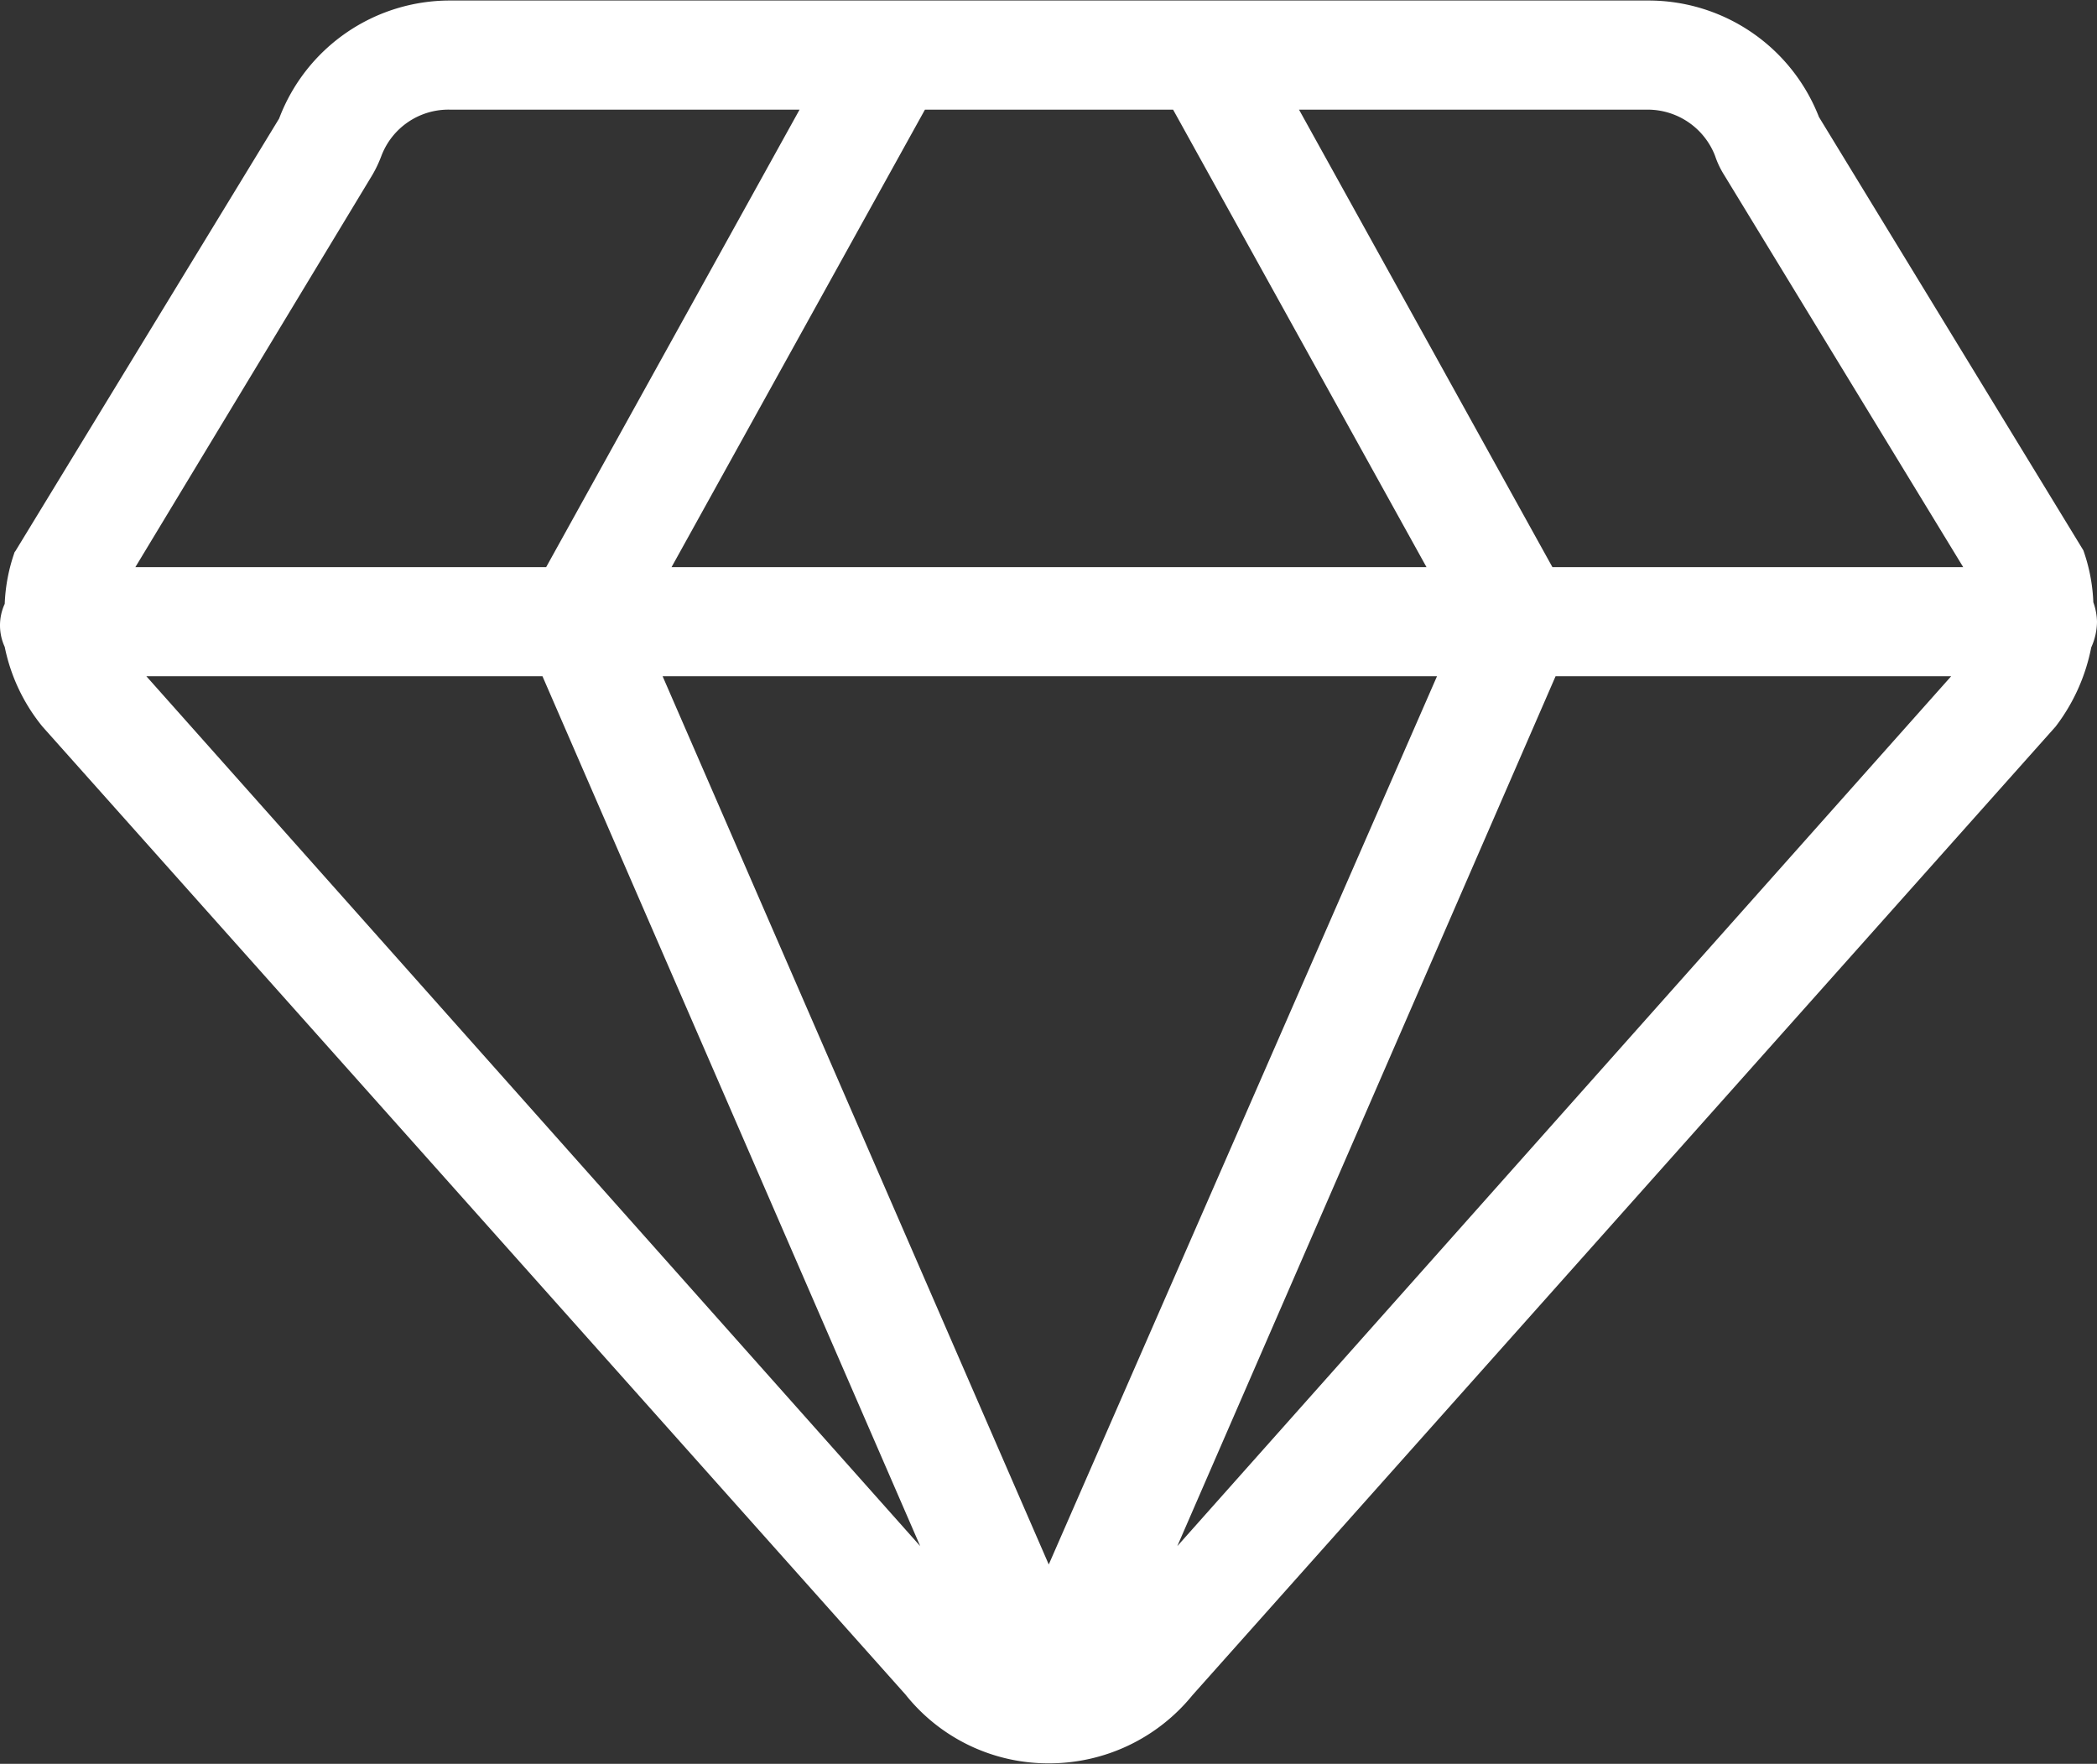
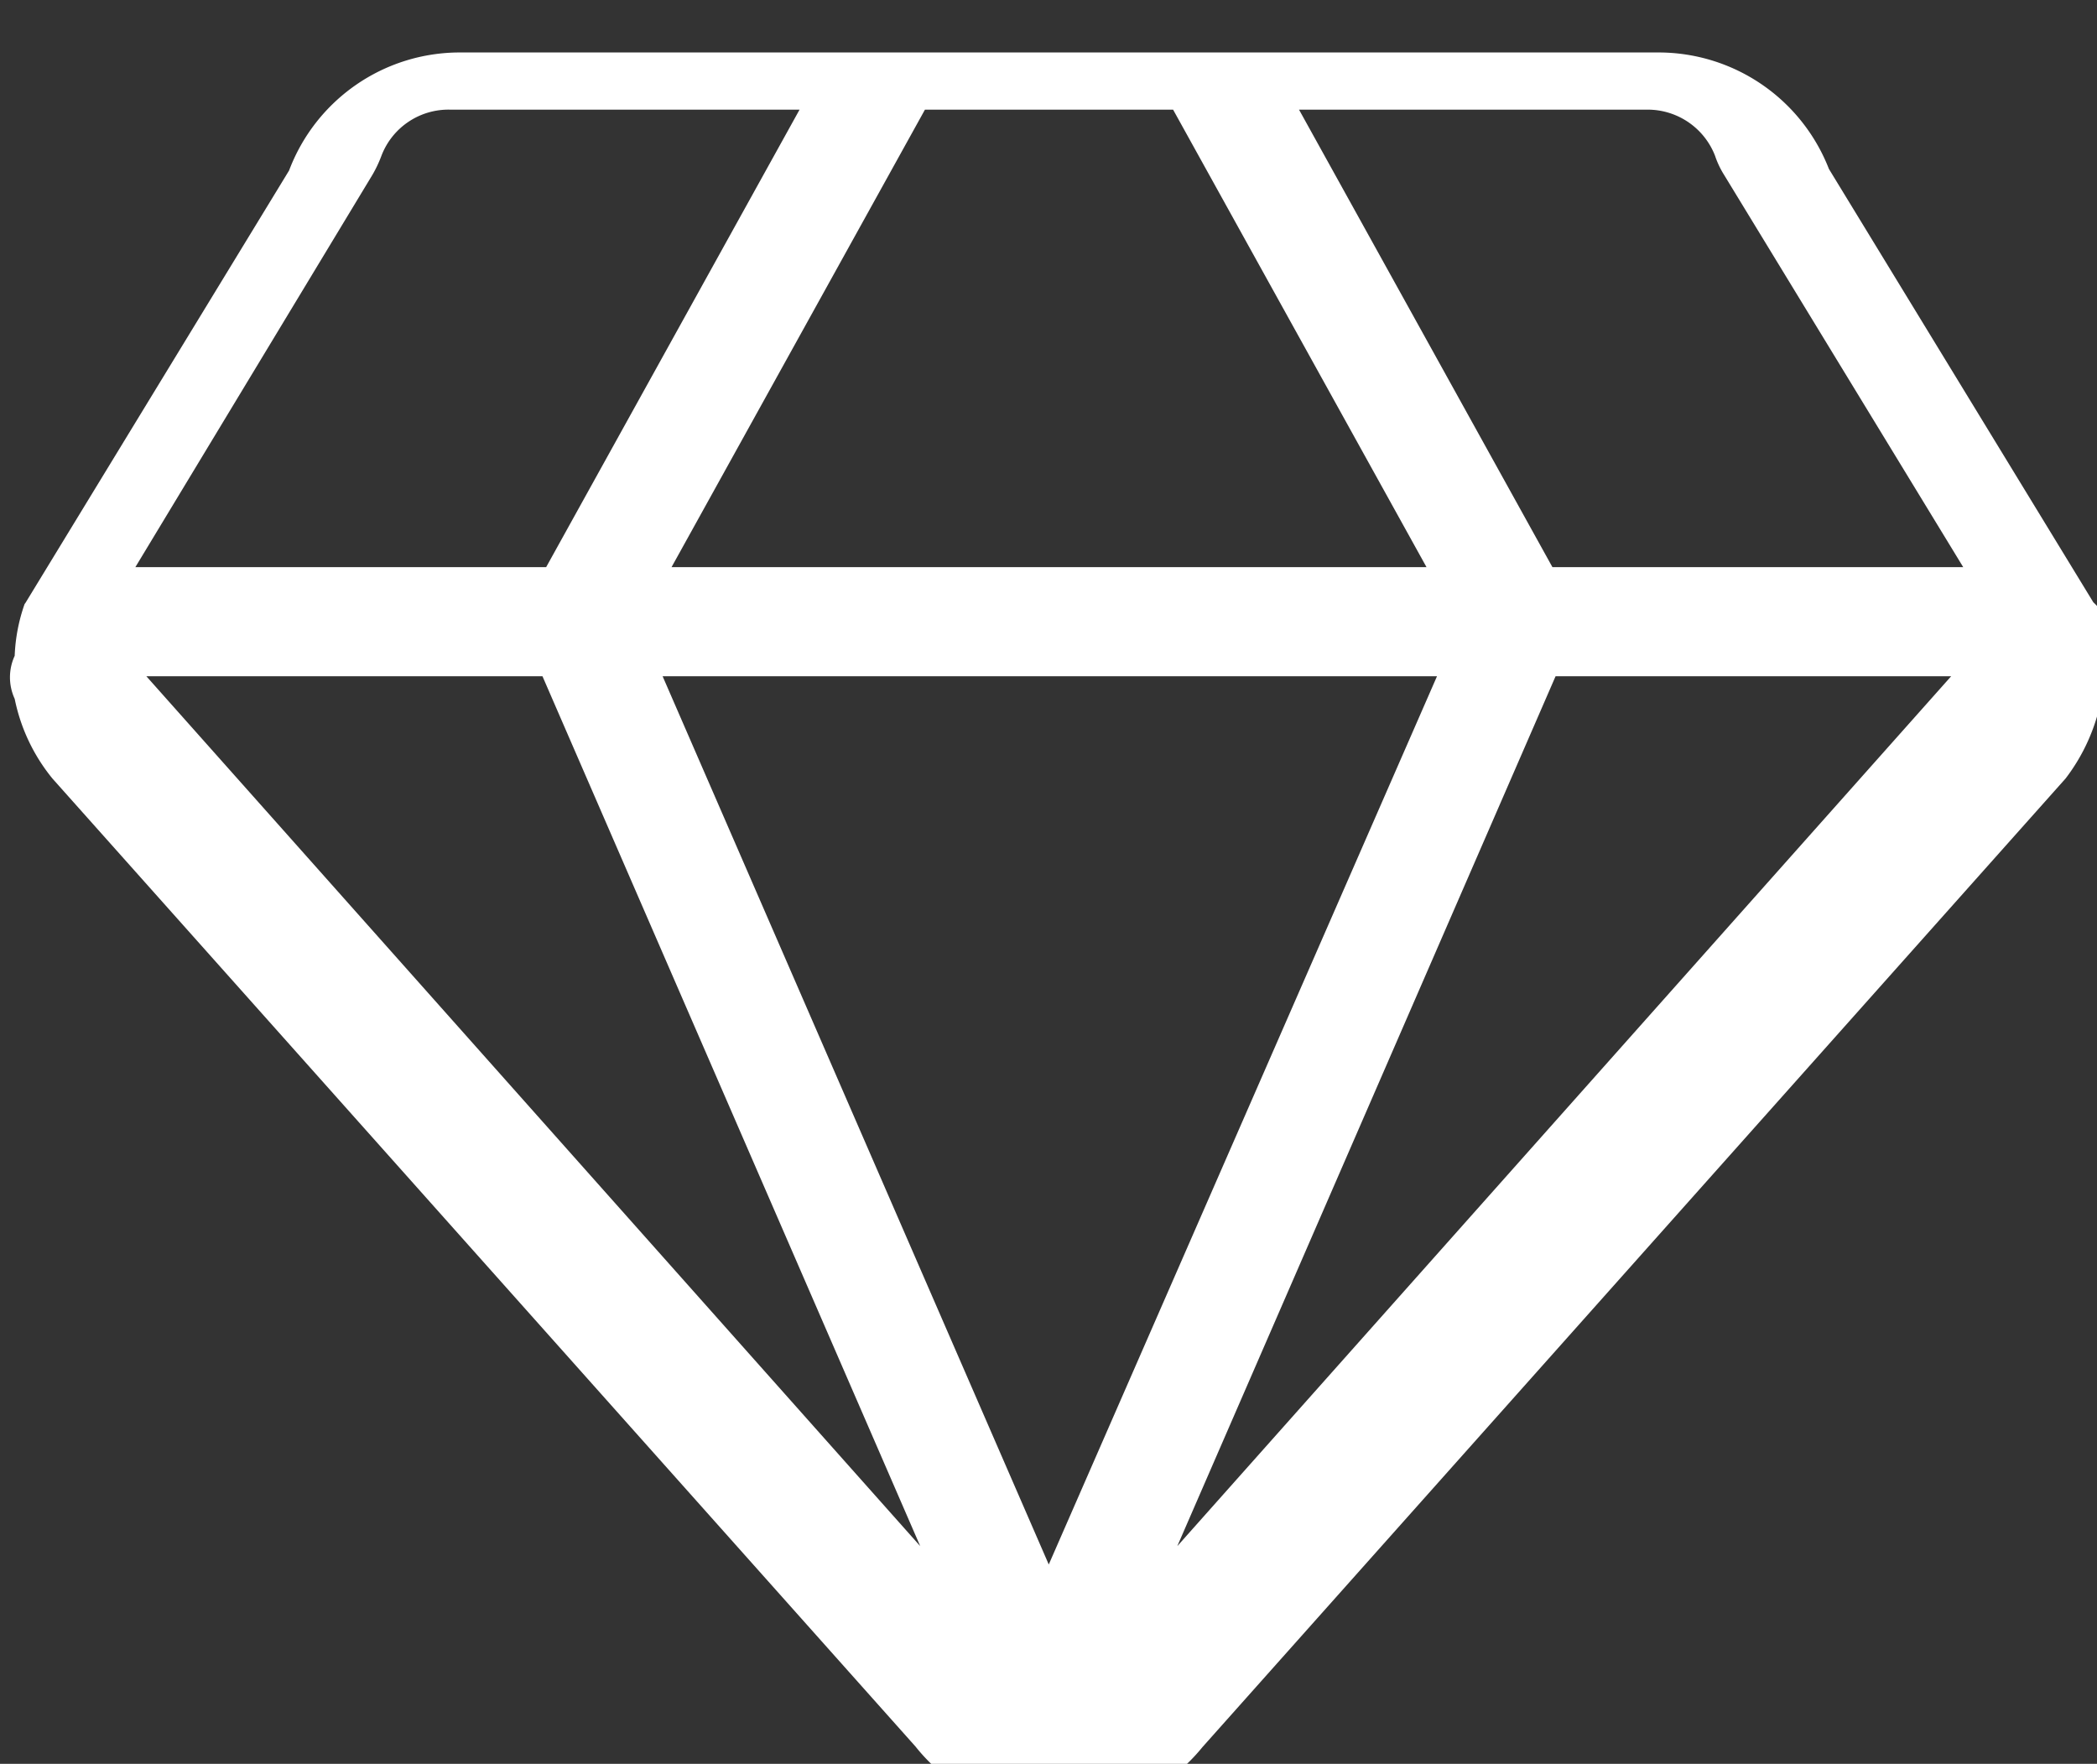
<svg xmlns="http://www.w3.org/2000/svg" width="39.97" height="33.62" viewBox="0 0 39.97 33.62">
  <rect x="0" y="0" width="39.97" height="33.62" fill="#333333" stroke="none" />
  <defs>
    <style>
      .cls-1 {
        fill: #fff;
        fill-rule: evenodd;
      }
    </style>
  </defs>
-   <path id="形状_75" data-name="形状 75" class="cls-1" d="M1618.93,1284.67a3.341,3.341,0,0,0-.19-0.99h0l-5.04-8.26a3.486,3.486,0,0,0-3.25-2.22h-22.84a3.478,3.478,0,0,0-3.26,2.25l-5.03,8.25-0.01.01a3.341,3.341,0,0,0-.19.99,0.979,0.979,0,0,0,0,.82,3.5,3.5,0,0,0,.72,1.52l16.45,18.45a3.475,3.475,0,0,0,2.73,1.31,3.517,3.517,0,0,0,2.74-1.3l16.45-18.46a3.622,3.622,0,0,0,.68-1.51,1.206,1.206,0,0,0,.11-0.49h0A1.156,1.156,0,0,0,1618.93,1284.67Zm-2.71,1.41-14.75,16.58,7.21-16.58h7.54Zm-9.8,0-7.4,16.93-7.36-16.93h14.76Zm5.3-9.92a1.689,1.689,0,0,0,.17.36l4.56,7.48h-7.83l-4.83-8.72h6.66a1.377,1.377,0,0,1,1.27.88h0Zm-19.89,7.84,4.83-8.72h4.73l4.83,8.72h-14.39Zm-5.7-7.48a2.368,2.368,0,0,0,.17-0.36,1.367,1.367,0,0,1,1.31-.88h6.66l-4.83,8.72h-7.83l4.52-7.48h0Zm3.24,9.56,7.2,16.58-14.75-16.58h7.55Z" transform="translate(-1579.03 -1273.19)" />
+   <path id="形状_75" data-name="形状 75" class="cls-1" d="M1618.93,1284.67h0l-5.04-8.26a3.486,3.486,0,0,0-3.25-2.22h-22.84a3.478,3.478,0,0,0-3.26,2.25l-5.03,8.25-0.01.01a3.341,3.341,0,0,0-.19.99,0.979,0.979,0,0,0,0,.82,3.5,3.5,0,0,0,.72,1.52l16.45,18.45a3.475,3.475,0,0,0,2.73,1.31,3.517,3.517,0,0,0,2.74-1.3l16.45-18.46a3.622,3.622,0,0,0,.68-1.51,1.206,1.206,0,0,0,.11-0.49h0A1.156,1.156,0,0,0,1618.93,1284.67Zm-2.71,1.41-14.75,16.58,7.21-16.58h7.54Zm-9.8,0-7.4,16.93-7.36-16.93h14.76Zm5.3-9.92a1.689,1.689,0,0,0,.17.36l4.56,7.48h-7.83l-4.83-8.72h6.66a1.377,1.377,0,0,1,1.27.88h0Zm-19.89,7.84,4.83-8.72h4.73l4.83,8.72h-14.39Zm-5.7-7.48a2.368,2.368,0,0,0,.17-0.36,1.367,1.367,0,0,1,1.31-.88h6.66l-4.83,8.72h-7.83l4.52-7.48h0Zm3.24,9.56,7.2,16.58-14.75-16.58h7.55Z" transform="translate(-1579.03 -1273.19)" />
</svg>